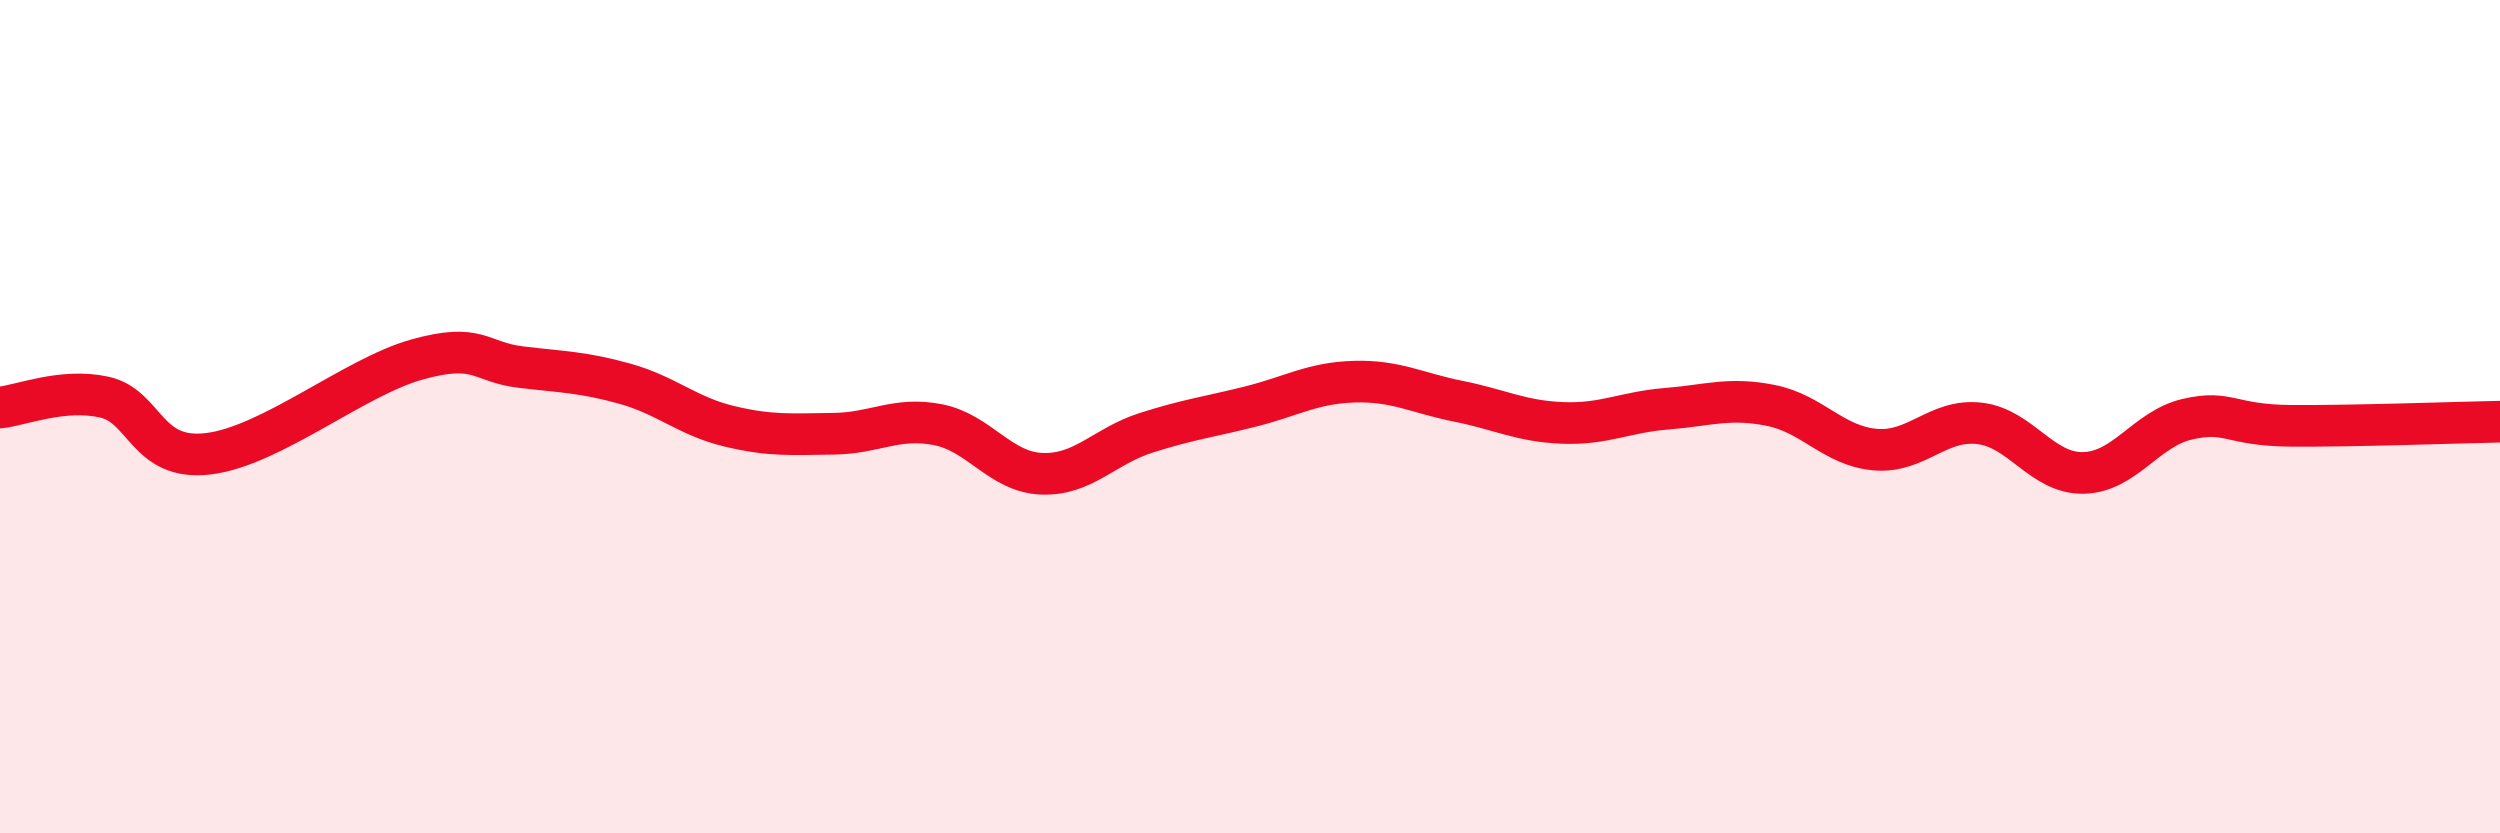
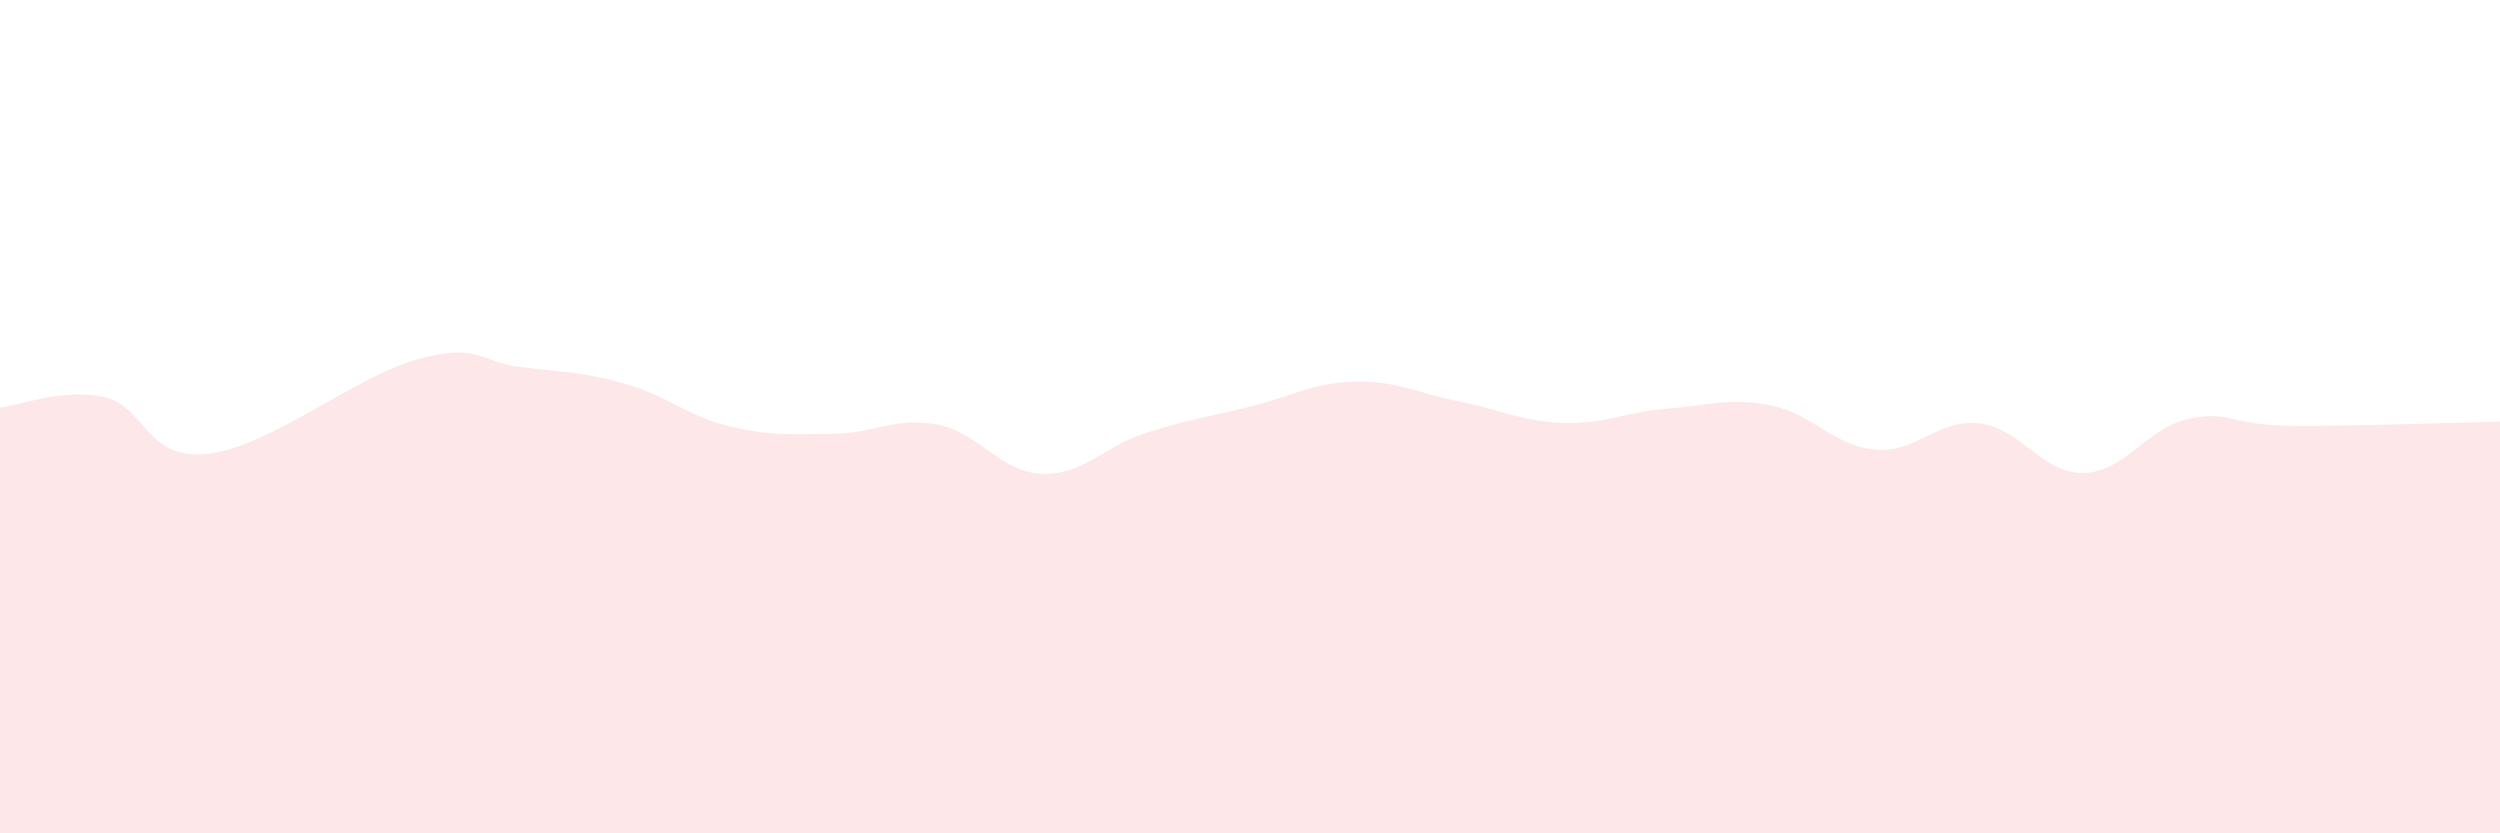
<svg xmlns="http://www.w3.org/2000/svg" width="60" height="20" viewBox="0 0 60 20">
  <path d="M 0,9.78 C 0.5,9.73 1.5,9.31 2.5,9.53 C 3.5,9.75 3.5,11.07 5,10.89 C 6.5,10.71 8.5,9.05 10,8.63 C 11.5,8.21 11.5,8.69 12.5,8.81 C 13.5,8.93 14,8.93 15,9.21 C 16,9.49 16.5,9.99 17.5,10.23 C 18.5,10.47 19,10.42 20,10.41 C 21,10.4 21.5,10 22.5,10.19 C 23.5,10.38 24,11.33 25,11.37 C 26,11.41 26.5,10.71 27.5,10.39 C 28.5,10.07 29,10.01 30,9.76 C 31,9.51 31.5,9.19 32.5,9.16 C 33.5,9.13 34,9.43 35,9.63 C 36,9.83 36.5,10.11 37.5,10.15 C 38.5,10.19 39,9.89 40,9.81 C 41,9.73 41.5,9.53 42.5,9.73 C 43.5,9.93 44,10.7 45,10.79 C 46,10.88 46.5,10.05 47.5,10.16 C 48.5,10.27 49,11.37 50,11.35 C 51,11.33 51.5,10.29 52.5,10.06 C 53.5,9.83 53.5,10.21 55,10.22 C 56.5,10.23 59,10.14 60,10.12L60 20L0 20Z" fill="#EB0A25" opacity="0.1" stroke-linecap="round" stroke-linejoin="round" />
-   <path d="M 0,9.78 C 0.5,9.73 1.5,9.31 2.5,9.53 C 3.5,9.75 3.5,11.07 5,10.89 C 6.5,10.71 8.5,9.05 10,8.63 C 11.5,8.21 11.5,8.69 12.5,8.81 C 13.5,8.93 14,8.93 15,9.21 C 16,9.49 16.5,9.99 17.5,10.23 C 18.5,10.47 19,10.42 20,10.41 C 21,10.4 21.5,10 22.5,10.19 C 23.5,10.38 24,11.33 25,11.37 C 26,11.41 26.5,10.71 27.5,10.39 C 28.5,10.07 29,10.01 30,9.76 C 31,9.51 31.5,9.19 32.5,9.16 C 33.5,9.13 34,9.43 35,9.63 C 36,9.83 36.5,10.11 37.5,10.15 C 38.5,10.19 39,9.89 40,9.81 C 41,9.73 41.5,9.53 42.5,9.73 C 43.5,9.93 44,10.7 45,10.79 C 46,10.88 46.5,10.05 47.5,10.16 C 48.5,10.27 49,11.37 50,11.35 C 51,11.33 51.5,10.29 52.5,10.06 C 53.5,9.83 53.5,10.21 55,10.22 C 56.5,10.23 59,10.14 60,10.12" stroke="#EB0A25" stroke-width="1" fill="none" stroke-linecap="round" stroke-linejoin="round" />
</svg>